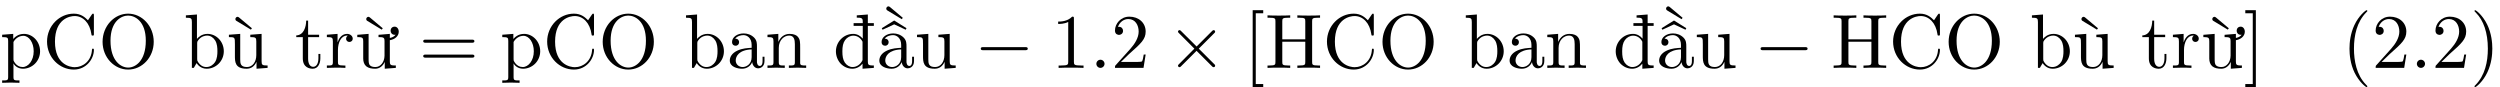
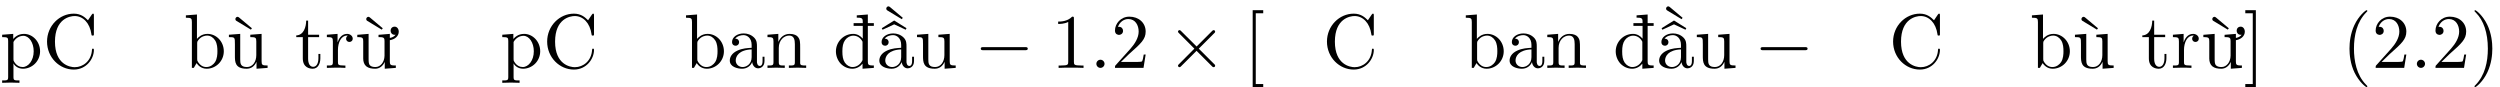
<svg xmlns="http://www.w3.org/2000/svg" xmlns:xlink="http://www.w3.org/1999/xlink" version="1.1" width="354.542pt" height="12.354pt" viewBox="2.056 -12.354 354.542 12.354">
  <defs>
    <path id="g0-0" d="M7.189-2.509C7.375-2.509 7.571-2.509 7.571-2.727S7.375-2.945 7.189-2.945H1.287C1.102-2.945 .905-2.945 .905-2.727S1.102-2.509 1.287-2.509H7.189Z" />
    <path id="g0-2" d="M4.244-3.033L2.062-5.204C1.931-5.335 1.909-5.356 1.822-5.356C1.713-5.356 1.604-5.258 1.604-5.138C1.604-5.062 1.625-5.04 1.745-4.92L3.927-2.727L1.745-.535C1.625-.415 1.604-.393 1.604-.316C1.604-.196 1.713-.098 1.822-.098C1.909-.098 1.931-.12 2.062-.251L4.233-2.422L6.491-.164C6.513-.153 6.589-.098 6.655-.098C6.785-.098 6.873-.196 6.873-.316C6.873-.338 6.873-.382 6.84-.436C6.829-.458 5.095-2.171 4.549-2.727L6.545-4.724C6.6-4.789 6.764-4.931 6.818-4.996C6.829-5.018 6.873-5.062 6.873-5.138C6.873-5.258 6.785-5.356 6.655-5.356C6.567-5.356 6.524-5.313 6.404-5.193L4.244-3.033Z" />
    <path id="g2-31" d="M1.08-4.091C.622-3.633 .36-3 .36-2.345C.36-1.702 .6-1.069 1.036-.6C1.473-.142 2.073 .12 2.695 .12C3.273 .12 3.785-.164 4.135-.6V.12L5.738 0V-.338C5.487-.338 5.171-.338 5.029-.436S4.887-.753 4.887-.938V-5.956H5.738V-6.349H4.887V-7.571L3.316-7.451V-7.124C3.567-7.124 3.884-7.124 4.025-7.015C4.167-6.916 4.167-6.698 4.167-6.513V-6.349H2.869V-5.956H4.167V-4.145C3.84-4.549 3.36-4.822 2.815-4.822C2.16-4.822 1.538-4.56 1.08-4.091ZM4.135-1.102C3.873-.524 3.338-.12 2.716-.12C2.291-.12 1.887-.371 1.625-.753C1.353-1.167 1.276-1.68 1.276-2.345S1.364-3.524 1.658-3.938C1.942-4.331 2.378-4.571 2.836-4.571C3.404-4.571 3.884-4.222 4.135-3.709V-1.102Z" />
    <path id="g2-67" d="M7.255-7.429C7.255-7.615 7.255-7.691 7.135-7.691C7.091-7.691 7.047-7.691 6.96-7.56L6.415-6.753C6.011-7.145 5.455-7.691 4.407-7.691C2.367-7.691 .611-5.956 .611-3.731C.611-1.473 2.378 .24 4.407 .24C6.185 .24 7.255-1.276 7.255-2.542C7.255-2.651 7.255-2.727 7.113-2.727C6.993-2.727 6.993-2.662 6.982-2.553C6.895-.993 5.727-.098 4.538-.098C3.873-.098 1.735-.469 1.735-3.72C1.735-6.982 3.862-7.353 4.527-7.353C5.716-7.353 6.687-6.36 6.905-4.767C6.927-4.615 6.927-4.582 7.08-4.582C7.255-4.582 7.255-4.615 7.255-4.844V-7.429Z" />
-     <path id="g2-72" d="M6.687-6.6C6.687-6.993 6.709-7.113 7.549-7.113H7.811V-7.451C7.429-7.418 6.622-7.418 6.207-7.418S4.975-7.418 4.593-7.451V-7.113H4.855C5.695-7.113 5.716-6.993 5.716-6.6V-4.047H2.455V-6.6C2.455-6.993 2.476-7.113 3.316-7.113H3.578V-7.451C3.196-7.418 2.389-7.418 1.975-7.418S.742-7.418 .36-7.451V-7.113H.622C1.462-7.113 1.484-6.993 1.484-6.6V-.851C1.484-.458 1.462-.338 .622-.338H.36V0C.742-.033 1.549-.033 1.964-.033S3.196-.033 3.578 0V-.338H3.316C2.476-.338 2.455-.458 2.455-.851V-3.709H5.716V-.851C5.716-.458 5.695-.338 4.855-.338H4.593V0C4.975-.033 5.782-.033 6.196-.033S7.429-.033 7.811 0V-.338H7.549C6.709-.338 6.687-.458 6.687-.851V-6.6Z" />
-     <path id="g2-79" d="M7.865-3.698C7.865-5.924 6.218-7.691 4.233-7.691C2.28-7.691 .611-5.945 .611-3.698C.611-1.462 2.291 .24 4.233 .24C6.218 .24 7.865-1.495 7.865-3.698ZM4.244-.044C3.196-.044 1.735-1.004 1.735-3.851C1.735-6.676 3.327-7.418 4.233-7.418C5.182-7.418 6.742-6.644 6.742-3.851C6.742-.96 5.247-.044 4.244-.044Z" />
    <path id="g2-97" d="M3.633-.829C3.676-.393 3.971 .065 4.484 .065C4.713 .065 5.378-.087 5.378-.971V-1.582H5.105V-.971C5.105-.338 4.833-.273 4.713-.273C4.353-.273 4.309-.764 4.309-.818V-3C4.309-3.458 4.309-3.884 3.916-4.287C3.491-4.713 2.945-4.887 2.422-4.887C1.527-4.887 .775-4.375 .775-3.655C.775-3.327 .993-3.142 1.276-3.142C1.582-3.142 1.778-3.36 1.778-3.644C1.778-3.775 1.724-4.135 1.222-4.145C1.516-4.527 2.051-4.647 2.4-4.647C2.935-4.647 3.556-4.222 3.556-3.251V-2.847C3-2.815 2.236-2.782 1.549-2.455C.731-2.084 .458-1.516 .458-1.036C.458-.153 1.516 .12 2.204 .12C2.924 .12 3.425-.316 3.633-.829ZM3.556-2.618V-1.527C3.556-.491 2.771-.12 2.28-.12C1.745-.12 1.298-.502 1.298-1.047C1.298-1.647 1.756-2.553 3.556-2.618Z" />
    <path id="g2-98" d="M1.876-4.113V-7.571L.305-7.451V-7.113C1.069-7.113 1.156-7.036 1.156-6.502V0H1.429C1.44-.011 1.527-.164 1.822-.676C1.985-.425 2.444 .12 3.251 .12C4.549 .12 5.684-.949 5.684-2.356C5.684-3.742 4.615-4.822 3.371-4.822C2.52-4.822 2.051-4.309 1.876-4.113ZM1.909-1.244V-3.491C1.909-3.698 1.909-3.709 2.029-3.884C2.455-4.495 3.055-4.582 3.316-4.582C3.807-4.582 4.2-4.298 4.462-3.884C4.745-3.436 4.778-2.815 4.778-2.367C4.778-1.964 4.756-1.309 4.44-.818C4.211-.48 3.796-.12 3.207-.12C2.716-.12 2.324-.382 2.062-.785C1.909-1.015 1.909-1.047 1.909-1.244Z" />
    <path id="g2-110" d="M1.2-3.753V-.829C1.2-.338 1.08-.338 .349-.338V0C.731-.011 1.287-.033 1.582-.033C1.865-.033 2.433-.011 2.804 0V-.338C2.073-.338 1.953-.338 1.953-.829V-2.836C1.953-3.971 2.727-4.582 3.425-4.582C4.113-4.582 4.233-3.993 4.233-3.371V-.829C4.233-.338 4.113-.338 3.382-.338V0C3.764-.011 4.32-.033 4.615-.033C4.898-.033 5.465-.011 5.836 0V-.338C5.269-.338 4.996-.338 4.985-.665V-2.749C4.985-3.687 4.985-4.025 4.647-4.418C4.495-4.604 4.135-4.822 3.502-4.822C2.705-4.822 2.193-4.353 1.887-3.676V-4.822L.349-4.702V-4.364C1.113-4.364 1.2-4.287 1.2-3.753Z" />
    <path id="g2-112" d="M1.909-3.676C2.225-4.233 2.76-4.549 3.316-4.549C4.113-4.549 4.778-3.589 4.778-2.356C4.778-1.036 4.015-.12 3.207-.12C2.771-.12 2.356-.338 2.062-.785C1.909-1.015 1.909-1.025 1.909-1.244V-3.676ZM1.909-.644C1.964-.469 2.422 .12 3.251 .12C4.549 .12 5.684-.949 5.684-2.356C5.684-3.742 4.625-4.822 3.404-4.822C2.553-4.822 2.095-4.342 1.876-4.102V-4.822L.305-4.702V-4.364C1.08-4.364 1.156-4.298 1.156-3.818V1.287C1.156 1.778 1.036 1.778 .305 1.778V2.116C.676 2.105 1.244 2.084 1.527 2.084C1.822 2.084 2.378 2.105 2.76 2.116V1.778C2.029 1.778 1.909 1.778 1.909 1.287V-.545V-.644Z" />
    <path id="g2-114" d="M1.876-.851V-2.531C1.876-3.611 2.335-4.582 3.164-4.582C3.24-4.582 3.262-4.582 3.284-4.571C3.251-4.56 3.033-4.429 3.033-4.145C3.033-3.84 3.262-3.676 3.502-3.676C3.698-3.676 3.971-3.807 3.971-4.156S3.633-4.822 3.164-4.822C2.367-4.822 1.975-4.091 1.822-3.622V-4.822L.305-4.702V-4.364C1.069-4.364 1.156-4.287 1.156-3.753V-.829C1.156-.338 1.036-.338 .305-.338V0C.731-.011 1.244-.033 1.549-.033C1.985-.033 2.498-.033 2.935 0V-.338H2.705C1.898-.338 1.876-.458 1.876-.851Z" />
    <path id="g2-116" d="M1.887-4.364H3.447V-4.702H1.887V-6.709H1.615C1.604-5.815 1.276-4.647 .207-4.604V-4.364H1.135V-1.353C1.135-.011 2.149 .12 2.542 .12C3.316 .12 3.622-.655 3.622-1.353V-1.975H3.349V-1.375C3.349-.567 3.022-.153 2.618-.153C1.887-.153 1.887-1.145 1.887-1.331V-4.364Z" />
    <path id="g2-117" d="M4.265-.862V.12L5.836 0V-.338C5.073-.338 4.985-.415 4.985-.949V-4.822L3.382-4.702V-4.364C4.145-4.364 4.233-4.287 4.233-3.753V-1.811C4.233-.862 3.709-.12 2.913-.12C1.996-.12 1.953-.633 1.953-1.2V-4.822L.349-4.702V-4.364C1.2-4.364 1.2-4.331 1.2-3.36V-1.724C1.2-.873 1.2 .12 2.858 .12C3.469 .12 3.949-.185 4.265-.862Z" />
    <path id="g2-166" d="M3.633-.829C3.676-.393 3.971 .065 4.484 .065C4.713 .065 5.378-.087 5.378-.971V-1.582H5.105V-.971C5.105-.338 4.833-.273 4.713-.273C4.353-.273 4.309-.764 4.309-.818V-3C4.309-3.458 4.309-3.884 3.916-4.287C3.491-4.713 2.945-4.887 2.422-4.887C1.527-4.887 .775-4.375 .775-3.655C.775-3.327 .993-3.142 1.276-3.142C1.582-3.142 1.778-3.36 1.778-3.644C1.778-3.775 1.724-4.135 1.222-4.145C1.516-4.527 2.051-4.647 2.4-4.647C2.935-4.647 3.556-4.222 3.556-3.251V-2.847C3-2.815 2.236-2.782 1.549-2.455C.731-2.084 .458-1.516 .458-1.036C.458-.153 1.516 .12 2.204 .12C2.924 .12 3.425-.316 3.633-.829ZM3.556-2.618V-1.527C3.556-.491 2.771-.12 2.28-.12C1.745-.12 1.298-.502 1.298-1.047C1.298-1.647 1.756-2.553 3.556-2.618ZM.916-5.411L2.564-6.175L4.2-5.411L4.309-5.629L2.564-6.72L.807-5.629L.916-5.411ZM1.593-8.149L3.644-6.905L3.785-7.102L1.953-8.64C1.876-8.695 1.811-8.727 1.745-8.727C1.582-8.727 1.44-8.564 1.44-8.4C1.44-8.313 1.484-8.215 1.593-8.149Z" />
    <path id="g2-242" d="M4.265-.862V.12L5.836 0V-.338C5.073-.338 4.985-.415 4.985-.949V-4.822L3.382-4.702V-4.364C4.145-4.364 4.233-4.287 4.233-3.753V-1.811C4.233-.862 3.709-.12 2.913-.12C1.996-.12 1.953-.633 1.953-1.2V-4.822L.349-4.702V-4.364C1.2-4.364 1.2-4.331 1.2-3.36V-1.724C1.2-.873 1.2 .12 2.858 .12C3.469 .12 3.949-.185 4.265-.862ZM1.418-6.665L3.469-5.422L3.611-5.618L1.778-7.156C1.702-7.211 1.636-7.244 1.571-7.244C1.407-7.244 1.265-7.08 1.265-6.916C1.265-6.829 1.309-6.731 1.418-6.665Z" />
    <path id="g2-248" d="M1.189-1.32C1.189-.884 1.32-.48 1.615-.229C1.953 .044 2.378 .12 2.902 .12C3.513 .12 3.993-.284 4.244-.851V.12L5.815 0V-.338C5.564-.338 5.247-.338 5.105-.436S4.964-.753 4.964-.938V-3.927C5.651-4.036 6.229-4.484 6.229-5.138C6.229-5.509 6-5.847 5.651-5.847C5.269-5.847 5.073-5.564 5.073-5.269C5.073-4.985 5.269-4.691 5.651-4.691C5.695-4.691 5.738-4.702 5.782-4.702C5.607-4.462 5.313-4.309 4.964-4.244V-4.822L3.36-4.691V-4.364C3.611-4.364 3.927-4.364 4.069-4.265C4.2-4.167 4.211-3.982 4.211-3.807V-1.724C4.2-.84 3.655-.12 2.924-.12C2.564-.12 2.28-.196 2.116-.393C1.975-.567 1.953-.84 1.953-1.32V-4.822L.349-4.691V-4.364C.589-4.364 .905-4.364 1.047-4.265C1.189-4.156 1.189-3.949 1.189-3.753V-1.32ZM1.767-6.665L3.818-5.422L3.96-5.618L2.127-7.156C2.051-7.211 1.985-7.244 1.92-7.244C1.756-7.244 1.615-7.08 1.615-6.916C1.615-6.829 1.658-6.731 1.767-6.665Z" />
    <path id="g1-58" d="M2.095-.578C2.095-.895 1.833-1.156 1.516-1.156S.938-.895 .938-.578S1.2 0 1.516 0S2.095-.262 2.095-.578Z" />
    <path id="g3-40" d="M3.611 2.618C3.611 2.585 3.611 2.564 3.425 2.378C2.062 1.004 1.713-1.058 1.713-2.727C1.713-4.625 2.127-6.524 3.469-7.887C3.611-8.018 3.611-8.04 3.611-8.073C3.611-8.149 3.567-8.182 3.502-8.182C3.393-8.182 2.411-7.44 1.767-6.055C1.211-4.855 1.08-3.644 1.08-2.727C1.08-1.876 1.2-.556 1.8 .676C2.455 2.018 3.393 2.727 3.502 2.727C3.567 2.727 3.611 2.695 3.611 2.618Z" />
    <path id="g3-41" d="M3.153-2.727C3.153-3.578 3.033-4.898 2.433-6.131C1.778-7.473 .84-8.182 .731-8.182C.665-8.182 .622-8.138 .622-8.073C.622-8.04 .622-8.018 .829-7.822C1.898-6.742 2.52-5.007 2.52-2.727C2.52-.862 2.116 1.058 .764 2.433C.622 2.564 .622 2.585 .622 2.618C.622 2.684 .665 2.727 .731 2.727C.84 2.727 1.822 1.985 2.465 .6C3.022-.6 3.153-1.811 3.153-2.727Z" />
    <path id="g3-49" d="M3.207-6.982C3.207-7.244 3.207-7.265 2.956-7.265C2.28-6.567 1.32-6.567 .971-6.567V-6.229C1.189-6.229 1.833-6.229 2.4-6.513V-.862C2.4-.469 2.367-.338 1.385-.338H1.036V0C1.418-.033 2.367-.033 2.804-.033S4.189-.033 4.571 0V-.338H4.222C3.24-.338 3.207-.458 3.207-.862V-6.982Z" />
    <path id="g3-50" d="M1.385-.84L2.542-1.964C4.244-3.469 4.898-4.058 4.898-5.149C4.898-6.393 3.916-7.265 2.585-7.265C1.353-7.265 .545-6.262 .545-5.291C.545-4.68 1.091-4.68 1.124-4.68C1.309-4.68 1.691-4.811 1.691-5.258C1.691-5.542 1.495-5.825 1.113-5.825C1.025-5.825 1.004-5.825 .971-5.815C1.222-6.524 1.811-6.927 2.444-6.927C3.436-6.927 3.905-6.044 3.905-5.149C3.905-4.276 3.36-3.415 2.76-2.738L.665-.404C.545-.284 .545-.262 .545 0H4.593L4.898-1.898H4.625C4.571-1.571 4.495-1.091 4.385-.927C4.309-.84 3.589-.84 3.349-.84H1.385Z" />
-     <path id="g3-61" d="M7.495-3.567C7.658-3.567 7.865-3.567 7.865-3.785S7.658-4.004 7.505-4.004H.971C.818-4.004 .611-4.004 .611-3.785S.818-3.567 .982-3.567H7.495ZM7.505-1.451C7.658-1.451 7.865-1.451 7.865-1.669S7.658-1.887 7.495-1.887H.982C.818-1.887 .611-1.887 .611-1.669S.818-1.451 .971-1.451H7.505Z" />
    <path id="g3-91" d="M2.782 2.727V2.291H1.724V-7.745H2.782V-8.182H1.287V2.727H2.782Z" />
    <path id="g3-93" d="M1.735-8.182H.24V-7.745H1.298V2.291H.24V2.727H1.735V-8.182Z" />
  </defs>
  <g id="page1">
    <use x="2.056" y="-2.727" xlink:href="#g2-112" />
    <use x="8.116" y="-2.727" xlink:href="#g2-67" />
    <use x="15.992" y="-2.727" xlink:href="#g2-79" />
    <use x="28.111" y="-2.727" xlink:href="#g2-98" />
    <use x="34.17" y="-2.727" xlink:href="#g2-242" />
    <use x="43.864" y="-2.727" xlink:href="#g2-116" />
    <use x="48.106" y="-2.727" xlink:href="#g2-114" />
    <use x="52.377" y="-2.727" xlink:href="#g2-248" />
    <use x="61.467" y="-2.727" xlink:href="#g3-61" />
    <use x="72.982" y="-2.727" xlink:href="#g2-112" />
    <use x="79.041" y="-2.727" xlink:href="#g2-67" />
    <use x="86.918" y="-2.727" xlink:href="#g2-79" />
    <use x="99.036" y="-2.727" xlink:href="#g2-98" />
    <use x="105.095" y="-2.727" xlink:href="#g2-97" />
    <use x="110.548" y="-2.727" xlink:href="#g2-110" />
    <use x="120.243" y="-2.727" xlink:href="#g2-31" />
    <use x="126.302" y="-2.727" xlink:href="#g2-166" />
    <use x="131.755" y="-2.727" xlink:href="#g2-117" />
    <use x="140.238" y="-2.727" xlink:href="#g0-0" />
    <use x="151.148" y="-2.727" xlink:href="#g3-49" />
    <use x="156.602" y="-2.727" xlink:href="#g1-58" />
    <use x="159.632" y="-2.727" xlink:href="#g3-50" />
    <use x="167.511" y="-2.727" xlink:href="#g0-2" />
    <use x="178.42" y="-2.727" xlink:href="#g3-91" />
    <use x="181.451" y="-2.727" xlink:href="#g2-72" />
    <use x="189.63" y="-2.727" xlink:href="#g2-67" />
    <use x="197.507" y="-2.727" xlink:href="#g2-79" />
    <use x="209.625" y="-2.727" xlink:href="#g2-98" />
    <use x="215.685" y="-2.727" xlink:href="#g2-97" />
    <use x="221.138" y="-2.727" xlink:href="#g2-110" />
    <use x="230.832" y="-2.727" xlink:href="#g2-31" />
    <use x="236.892" y="-2.727" xlink:href="#g2-166" />
    <use x="242.345" y="-2.727" xlink:href="#g2-117" />
    <use x="250.828" y="-2.727" xlink:href="#g0-0" />
    <use x="261.737" y="-2.727" xlink:href="#g2-72" />
    <use x="269.917" y="-2.727" xlink:href="#g2-67" />
    <use x="277.794" y="-2.727" xlink:href="#g2-79" />
    <use x="289.912" y="-2.727" xlink:href="#g2-98" />
    <use x="295.971" y="-2.727" xlink:href="#g2-242" />
    <use x="305.666" y="-2.727" xlink:href="#g2-116" />
    <use x="309.907" y="-2.727" xlink:href="#g2-114" />
    <use x="314.179" y="-2.727" xlink:href="#g2-248" />
    <use x="320.238" y="-2.727" xlink:href="#g3-93" />
    <use x="334.174" y="-2.727" xlink:href="#g3-40" />
    <use x="338.417" y="-2.727" xlink:href="#g3-50" />
    <use x="343.871" y="-2.727" xlink:href="#g1-58" />
    <use x="346.902" y="-2.727" xlink:href="#g3-50" />
    <use x="352.356" y="-2.727" xlink:href="#g3-41" />
  </g>
</svg>